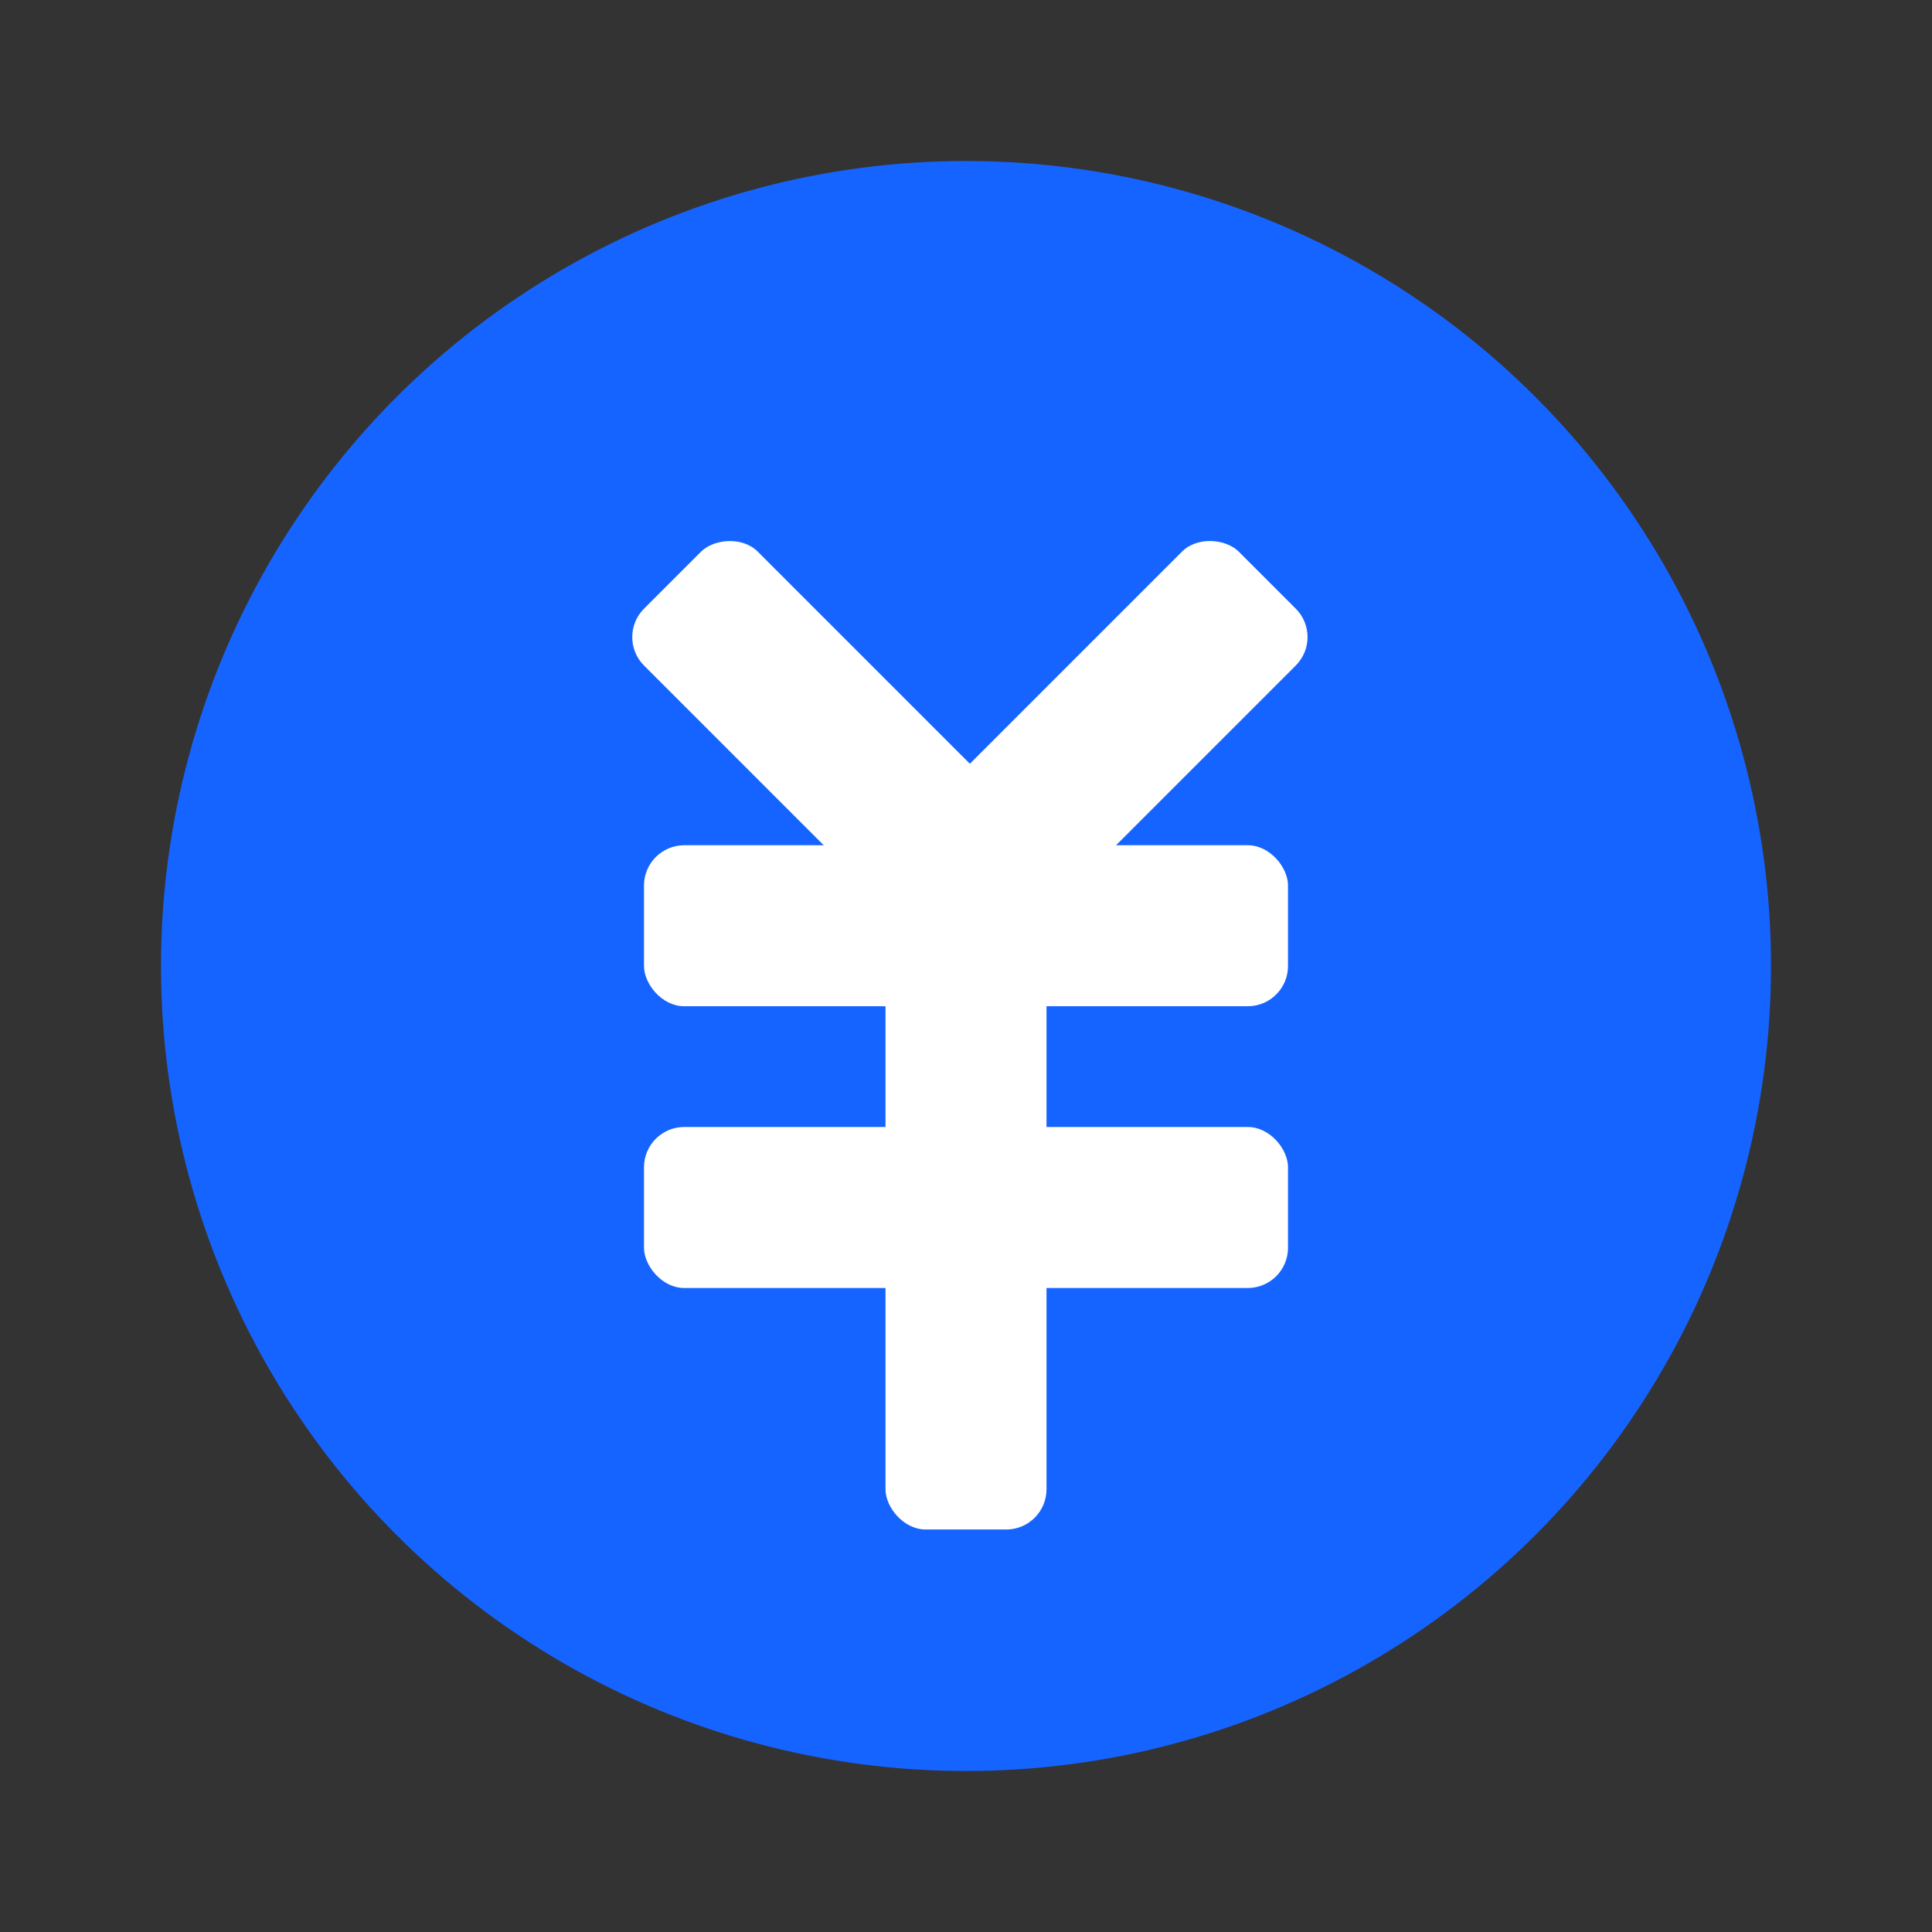
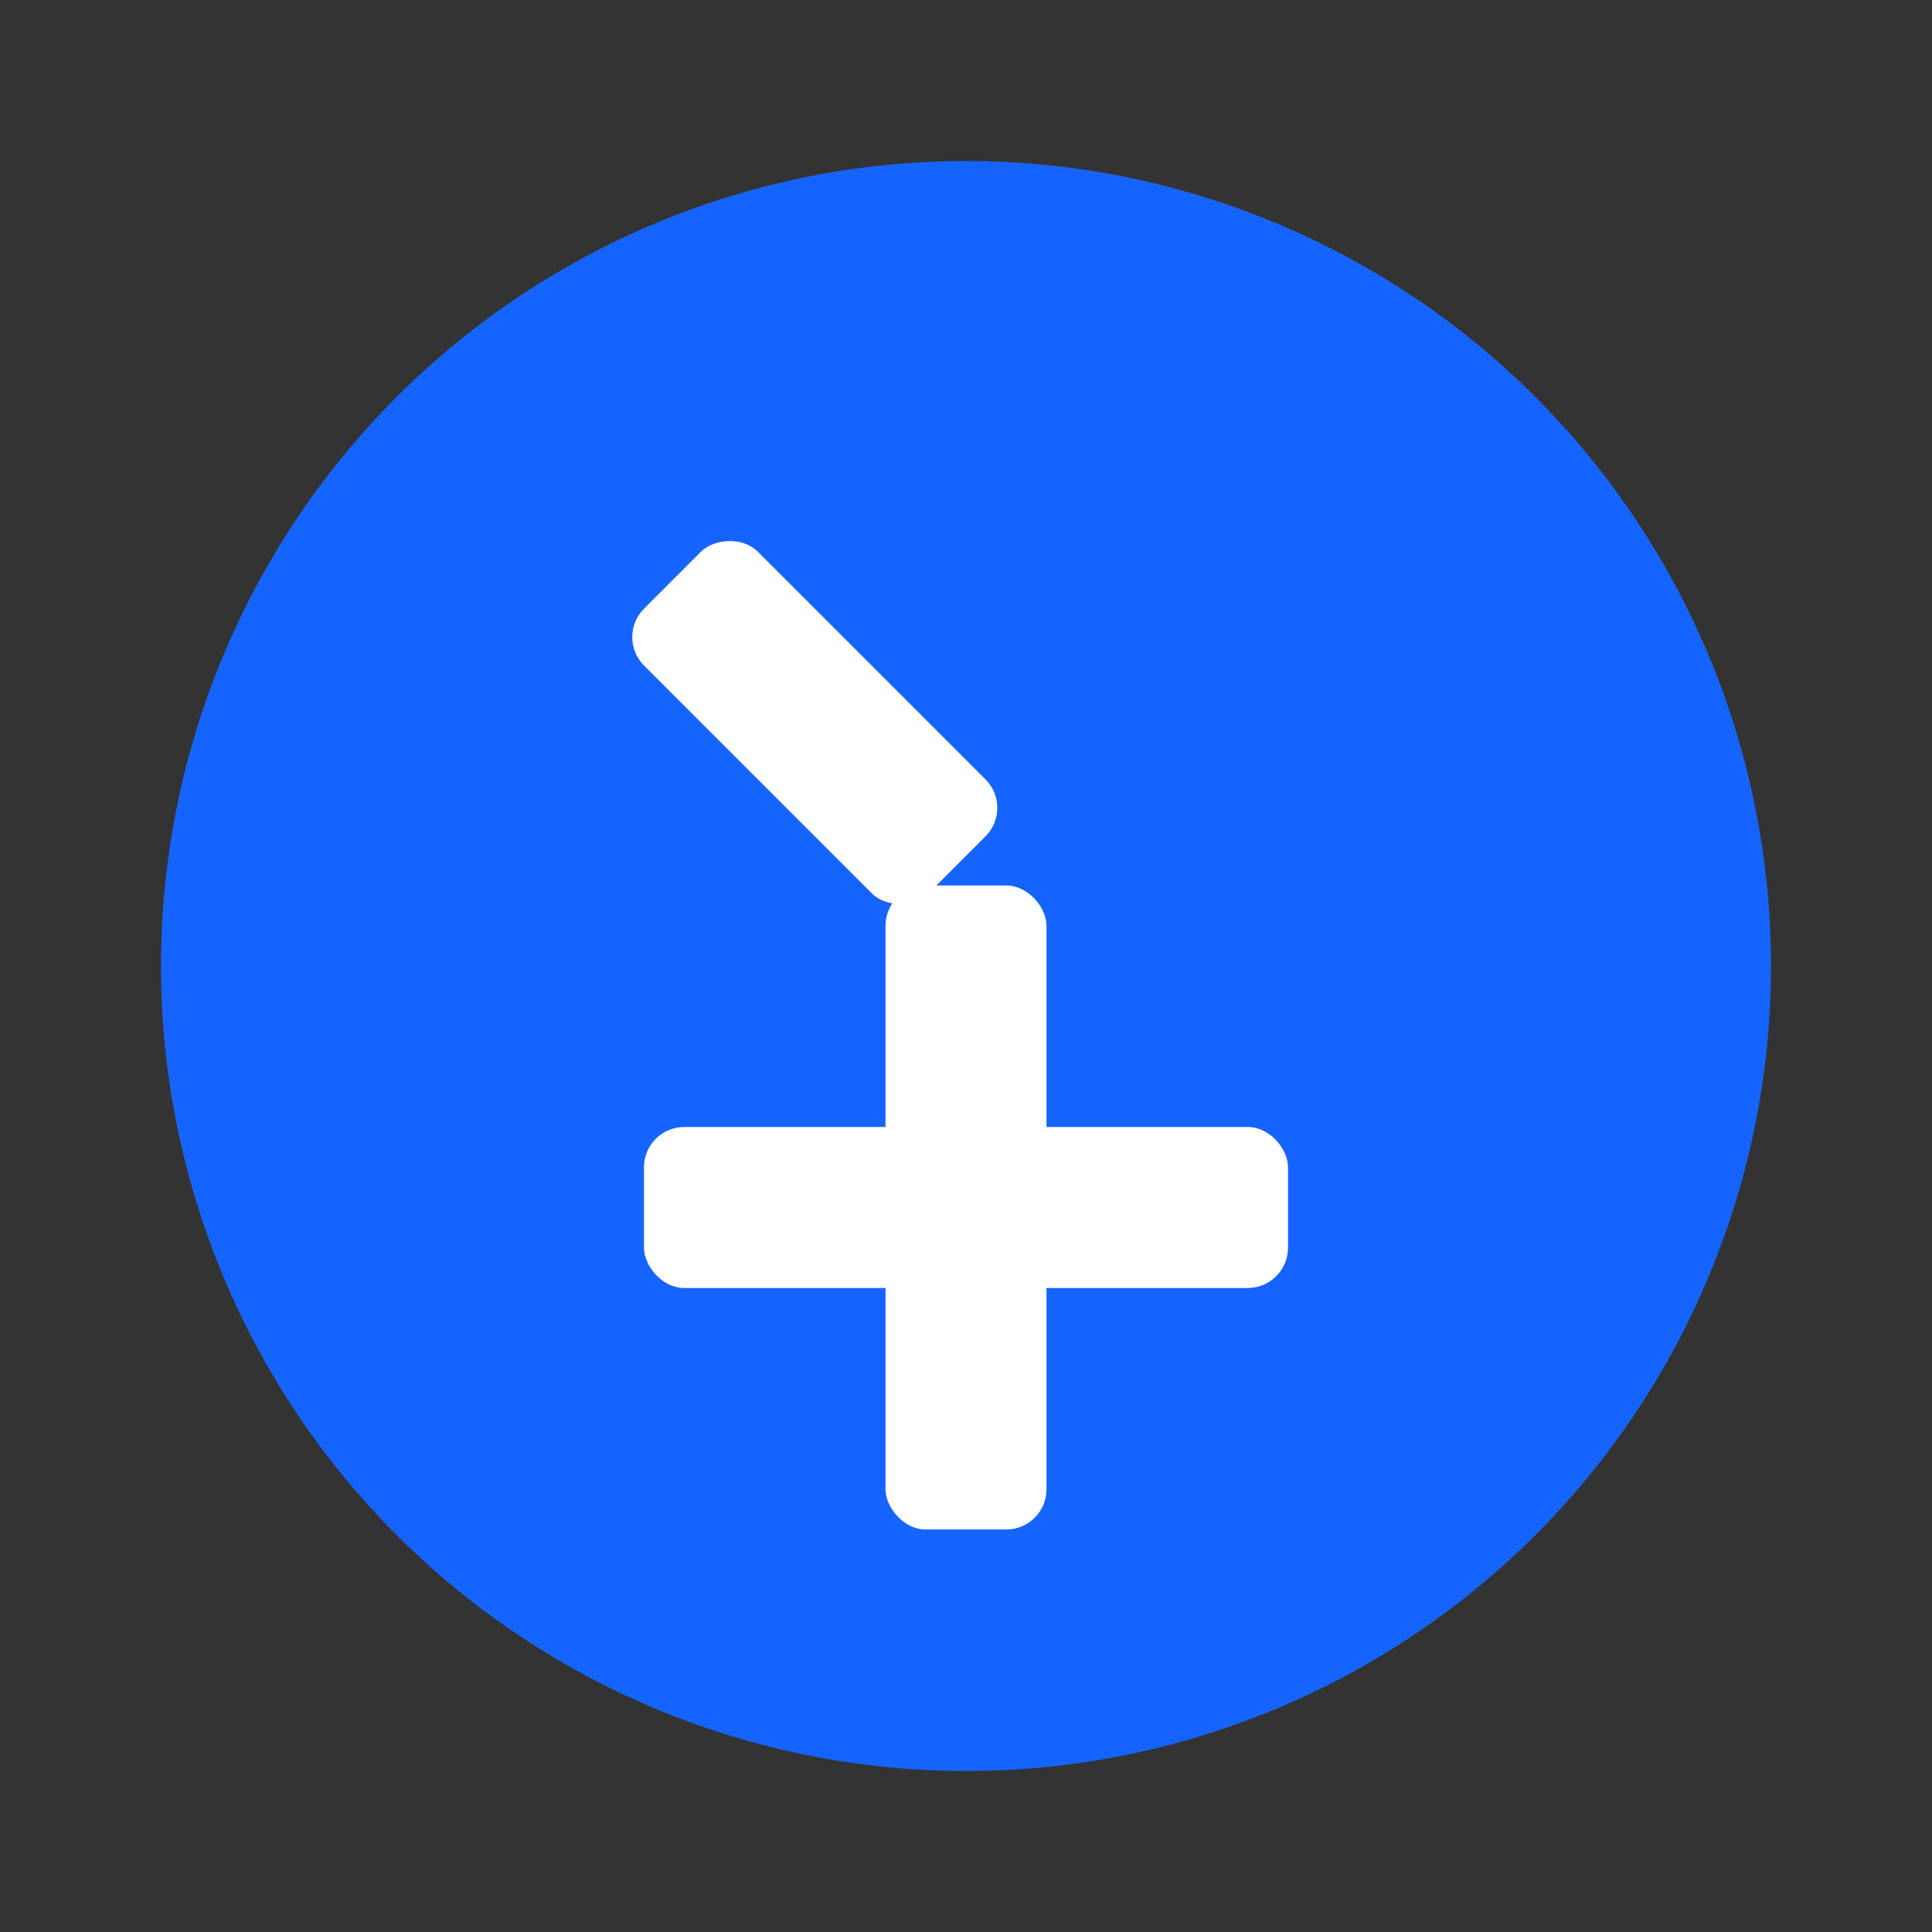
<svg xmlns="http://www.w3.org/2000/svg" width="48" height="48" viewBox="0 0 48 48" fill="none">
  <rect x="0" y="0" width="48" height="48" fill="#333333" stroke="none" />
  <circle cx="24" cy="24" r="20" fill="#1664FF" />
  <rect x="22" y="22" width="4" height="16" rx="1" fill="white" />
-   <rect x="16" y="21" width="16" height="4" rx="1" fill="white" />
-   <rect x="23" y="20.071" width="10" height="4" rx="1" transform="rotate(-45 23 20.071)" fill="white" />
  <rect width="10" height="4" rx="1" transform="matrix(-0.707 -0.707 -0.707 0.707 25.192 20.071)" fill="white" />
  <rect x="16" y="28" width="16" height="4" rx="1" fill="white" />
</svg>